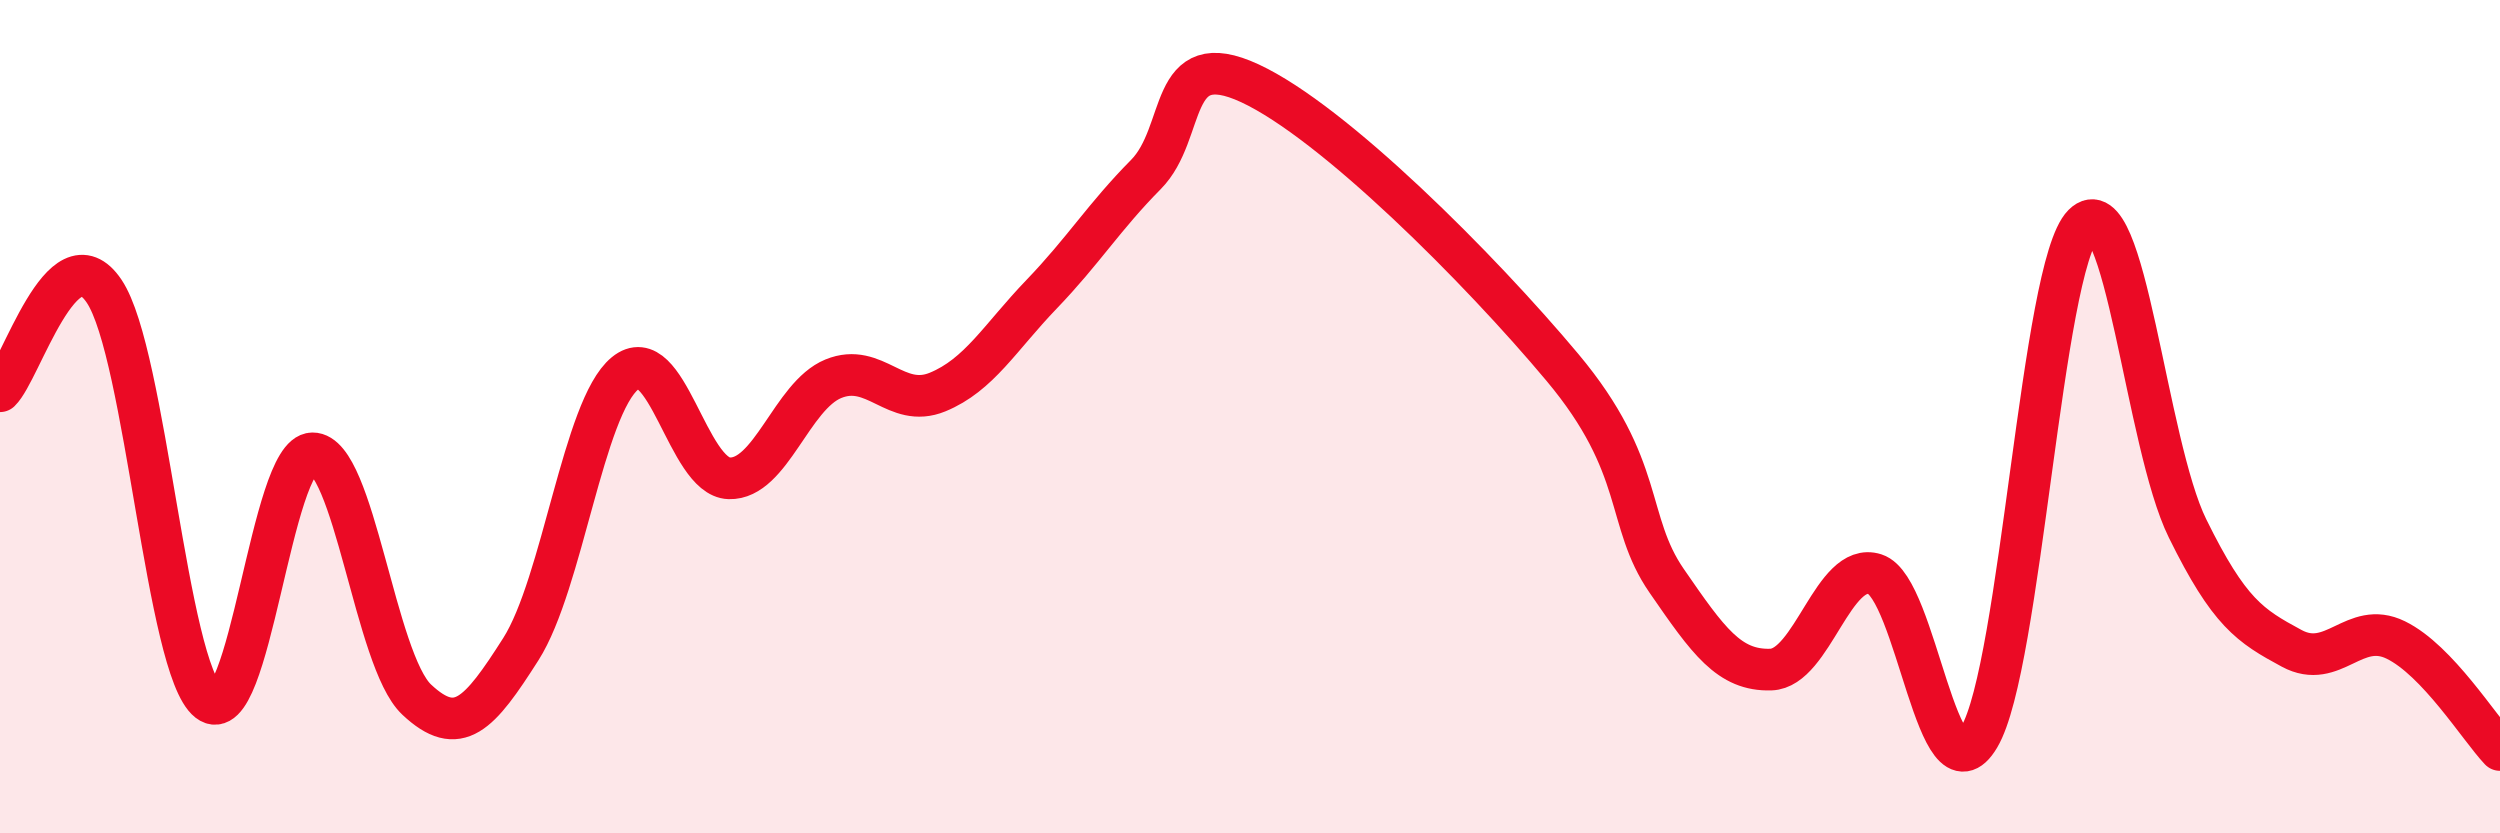
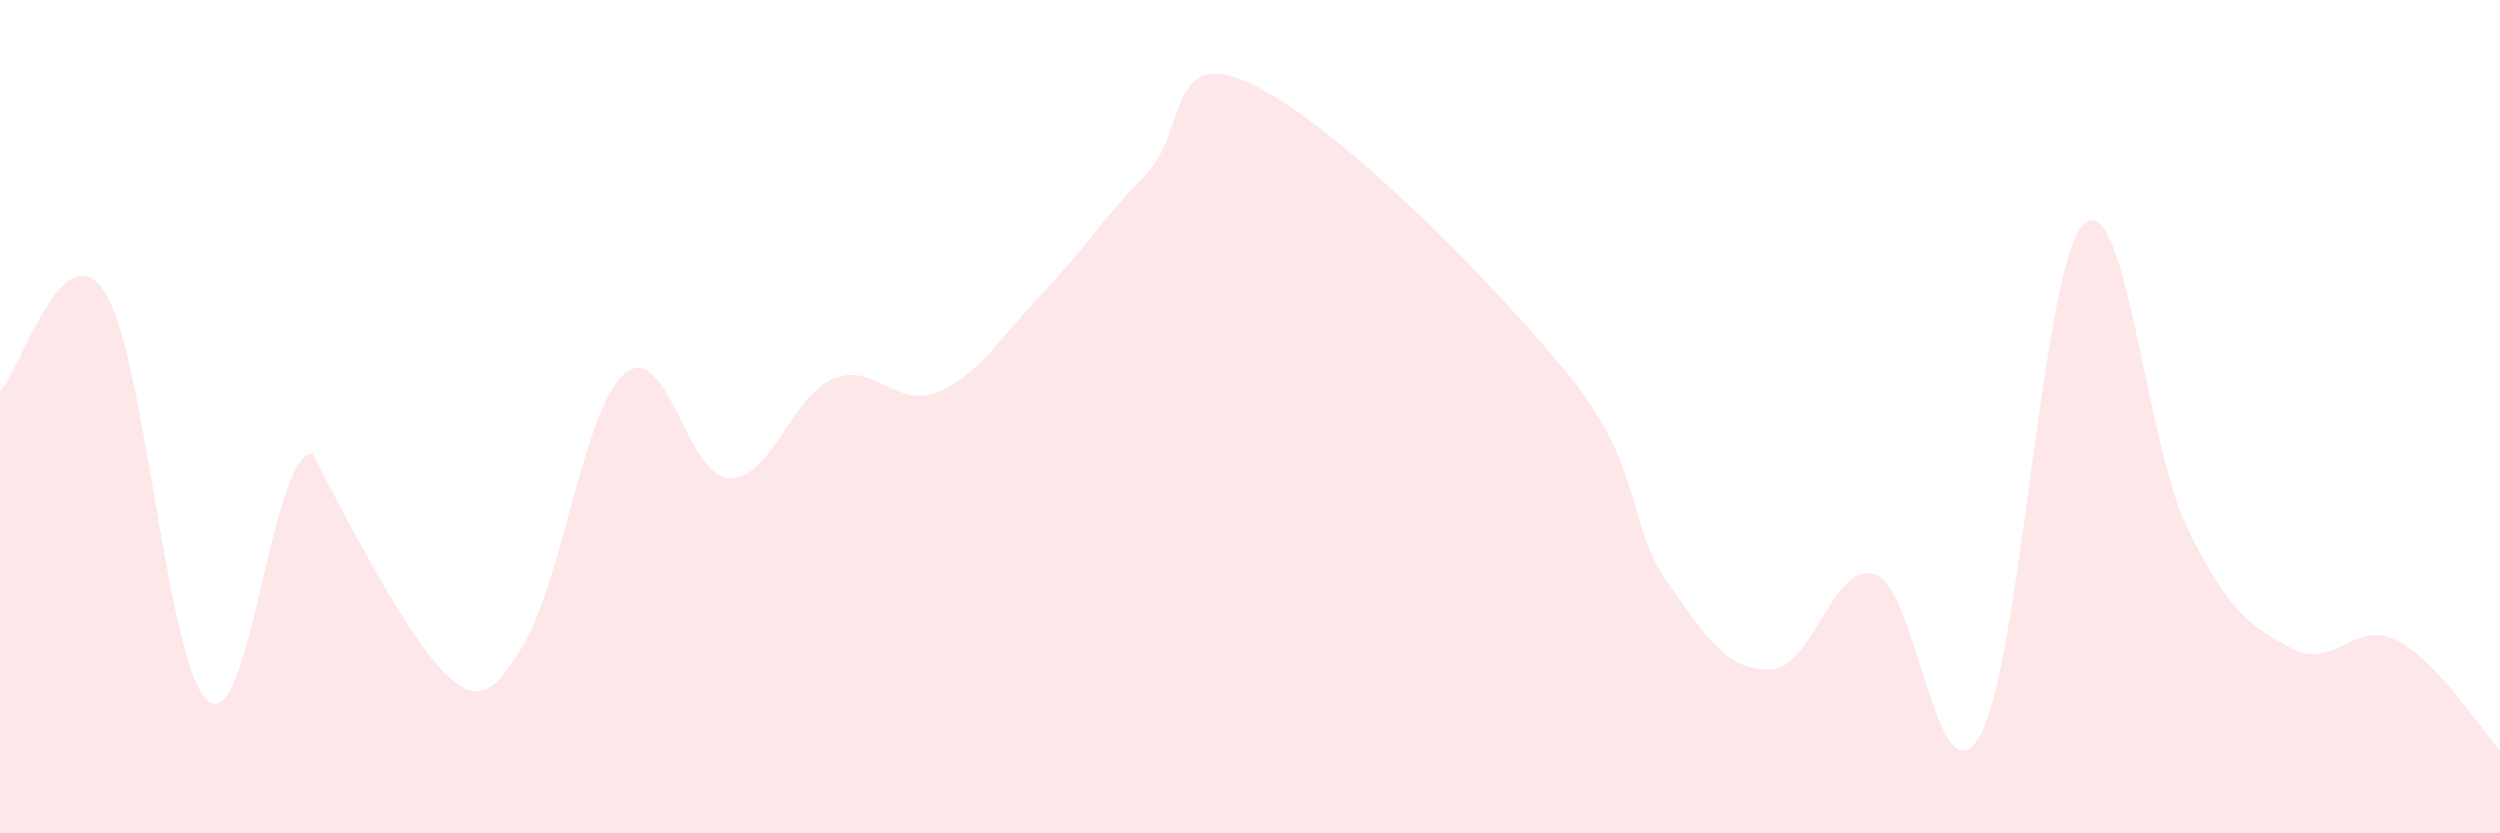
<svg xmlns="http://www.w3.org/2000/svg" width="60" height="20" viewBox="0 0 60 20">
-   <path d="M 0,9.39 C 0.5,8.91 1.5,5.5 2.5,6.99 C 3.5,8.48 4,16.05 5,16.83 C 6,17.61 6.5,10.89 7.5,10.88 C 8.5,10.87 9,15.85 10,16.79 C 11,17.73 11.5,17.15 12.5,15.58 C 13.5,14.01 14,9.78 15,8.96 C 16,8.14 16.5,11.45 17.5,11.48 C 18.5,11.51 19,9.5 20,9.09 C 21,8.68 21.5,9.82 22.5,9.41 C 23.5,9 24,8.1 25,7.06 C 26,6.02 26.5,5.2 27.5,4.19 C 28.5,3.18 28,1.07 30,2 C 32,2.93 35.5,6.43 37.5,8.82 C 39.5,11.21 39,12.49 40,13.94 C 41,15.39 41.5,16.1 42.5,16.07 C 43.5,16.04 44,13.46 45,13.78 C 46,14.1 46.5,19.37 47.5,17.69 C 48.5,16.01 49,6.39 50,5.39 C 51,4.39 51.5,10.65 52.5,12.68 C 53.5,14.71 54,15.02 55,15.56 C 56,16.1 56.5,14.87 57.5,15.36 C 58.5,15.85 59.5,17.47 60,18L60 20L0 20Z" fill="#EB0A25" opacity="0.1" stroke-linecap="round" stroke-linejoin="round" />
-   <path d="M 0,9.39 C 0.5,8.91 1.5,5.5 2.5,6.99 C 3.5,8.48 4,16.05 5,16.83 C 6,17.61 6.5,10.89 7.5,10.88 C 8.5,10.87 9,15.85 10,16.79 C 11,17.73 11.5,17.15 12.5,15.58 C 13.5,14.01 14,9.78 15,8.96 C 16,8.14 16.5,11.45 17.5,11.48 C 18.5,11.51 19,9.5 20,9.09 C 21,8.68 21.5,9.82 22.5,9.41 C 23.5,9 24,8.1 25,7.06 C 26,6.02 26.5,5.2 27.5,4.19 C 28.5,3.18 28,1.07 30,2 C 32,2.93 35.5,6.43 37.5,8.82 C 39.5,11.21 39,12.49 40,13.94 C 41,15.39 41.5,16.1 42.5,16.07 C 43.5,16.04 44,13.46 45,13.78 C 46,14.1 46.5,19.37 47.5,17.69 C 48.5,16.01 49,6.39 50,5.39 C 51,4.39 51.5,10.65 52.5,12.68 C 53.5,14.71 54,15.02 55,15.56 C 56,16.1 56.5,14.87 57.5,15.36 C 58.5,15.85 59.5,17.47 60,18" stroke="#EB0A25" stroke-width="1" fill="none" stroke-linecap="round" stroke-linejoin="round" />
+   <path d="M 0,9.39 C 0.5,8.91 1.5,5.5 2.5,6.99 C 3.5,8.48 4,16.05 5,16.83 C 6,17.61 6.5,10.89 7.5,10.88 C 11,17.73 11.5,17.15 12.5,15.58 C 13.5,14.01 14,9.78 15,8.96 C 16,8.14 16.5,11.45 17.5,11.48 C 18.5,11.51 19,9.5 20,9.09 C 21,8.68 21.5,9.82 22.5,9.41 C 23.5,9 24,8.1 25,7.06 C 26,6.02 26.5,5.2 27.5,4.19 C 28.5,3.18 28,1.07 30,2 C 32,2.93 35.5,6.43 37.5,8.82 C 39.5,11.21 39,12.49 40,13.94 C 41,15.39 41.5,16.1 42.5,16.07 C 43.5,16.04 44,13.46 45,13.78 C 46,14.1 46.5,19.37 47.5,17.69 C 48.5,16.01 49,6.39 50,5.39 C 51,4.39 51.5,10.65 52.5,12.68 C 53.5,14.71 54,15.02 55,15.56 C 56,16.1 56.5,14.87 57.5,15.36 C 58.5,15.85 59.5,17.47 60,18L60 20L0 20Z" fill="#EB0A25" opacity="0.1" stroke-linecap="round" stroke-linejoin="round" />
</svg>